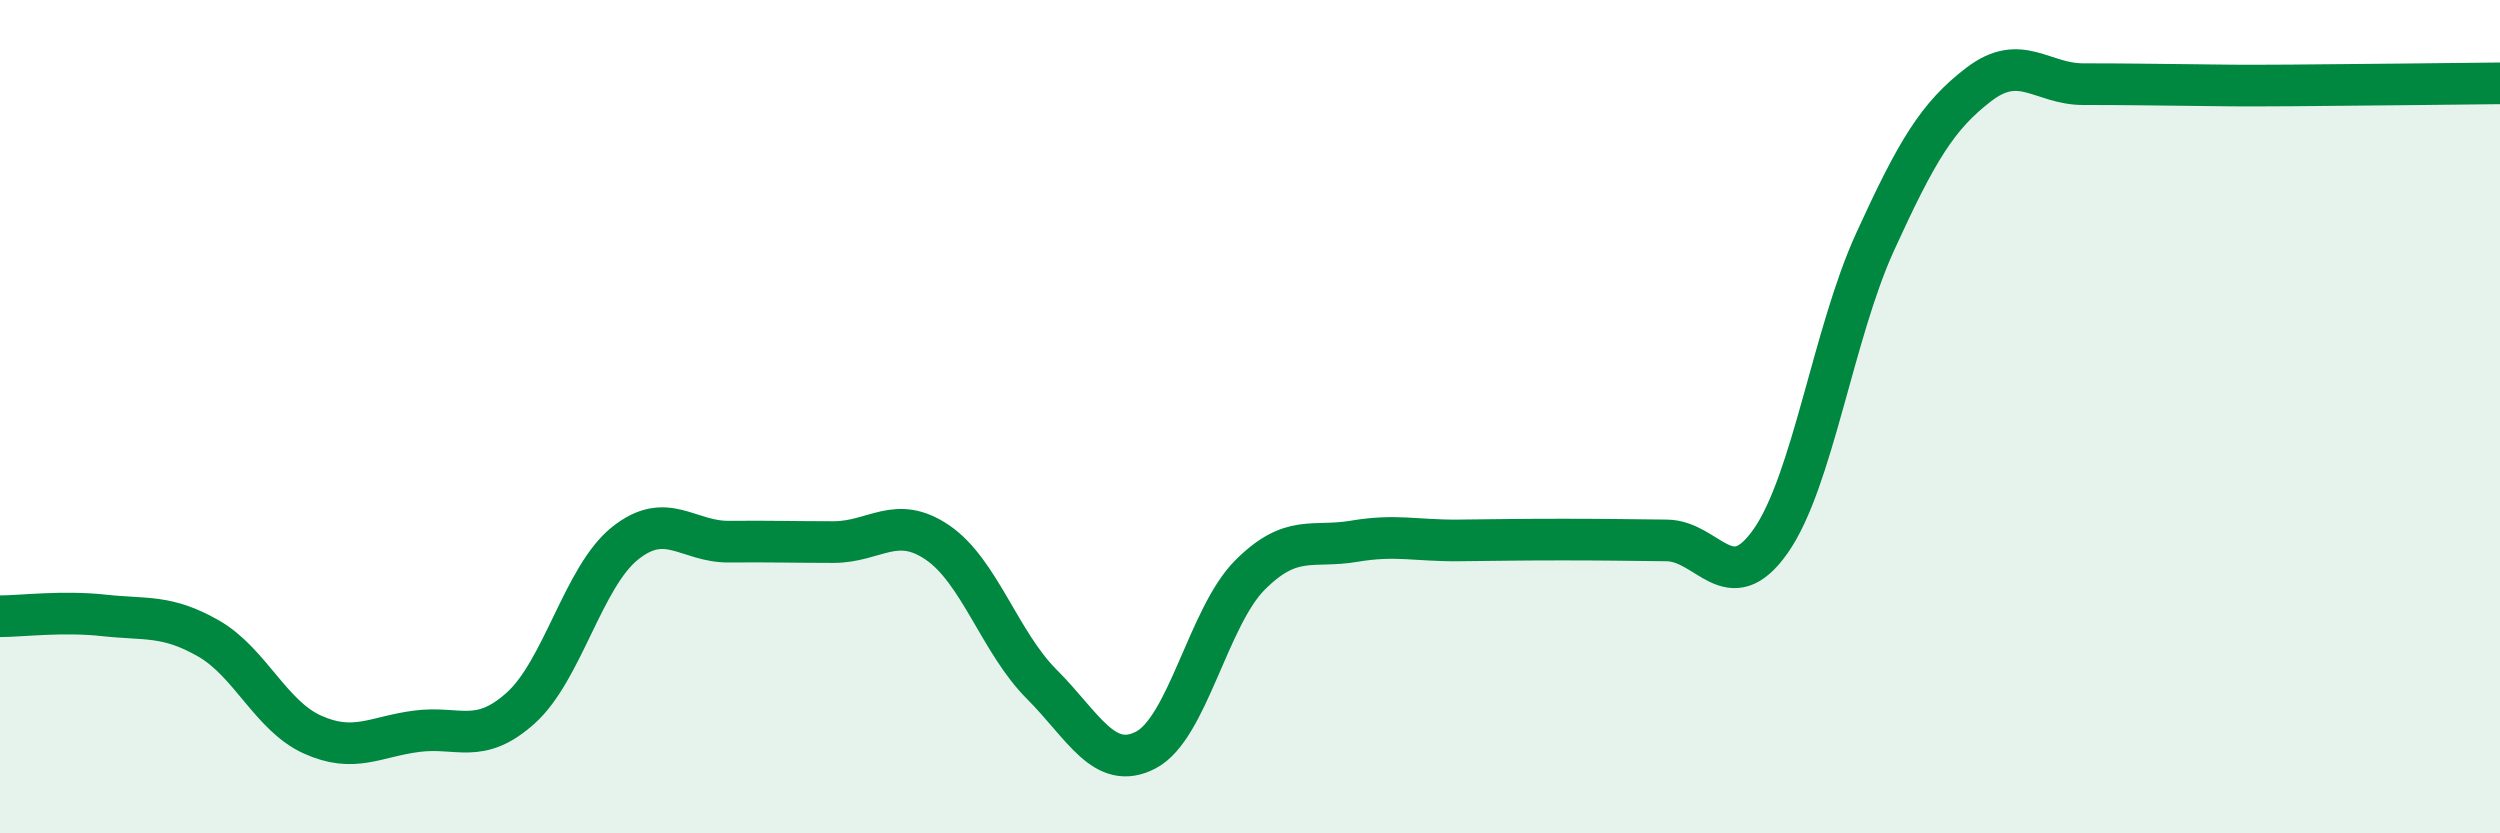
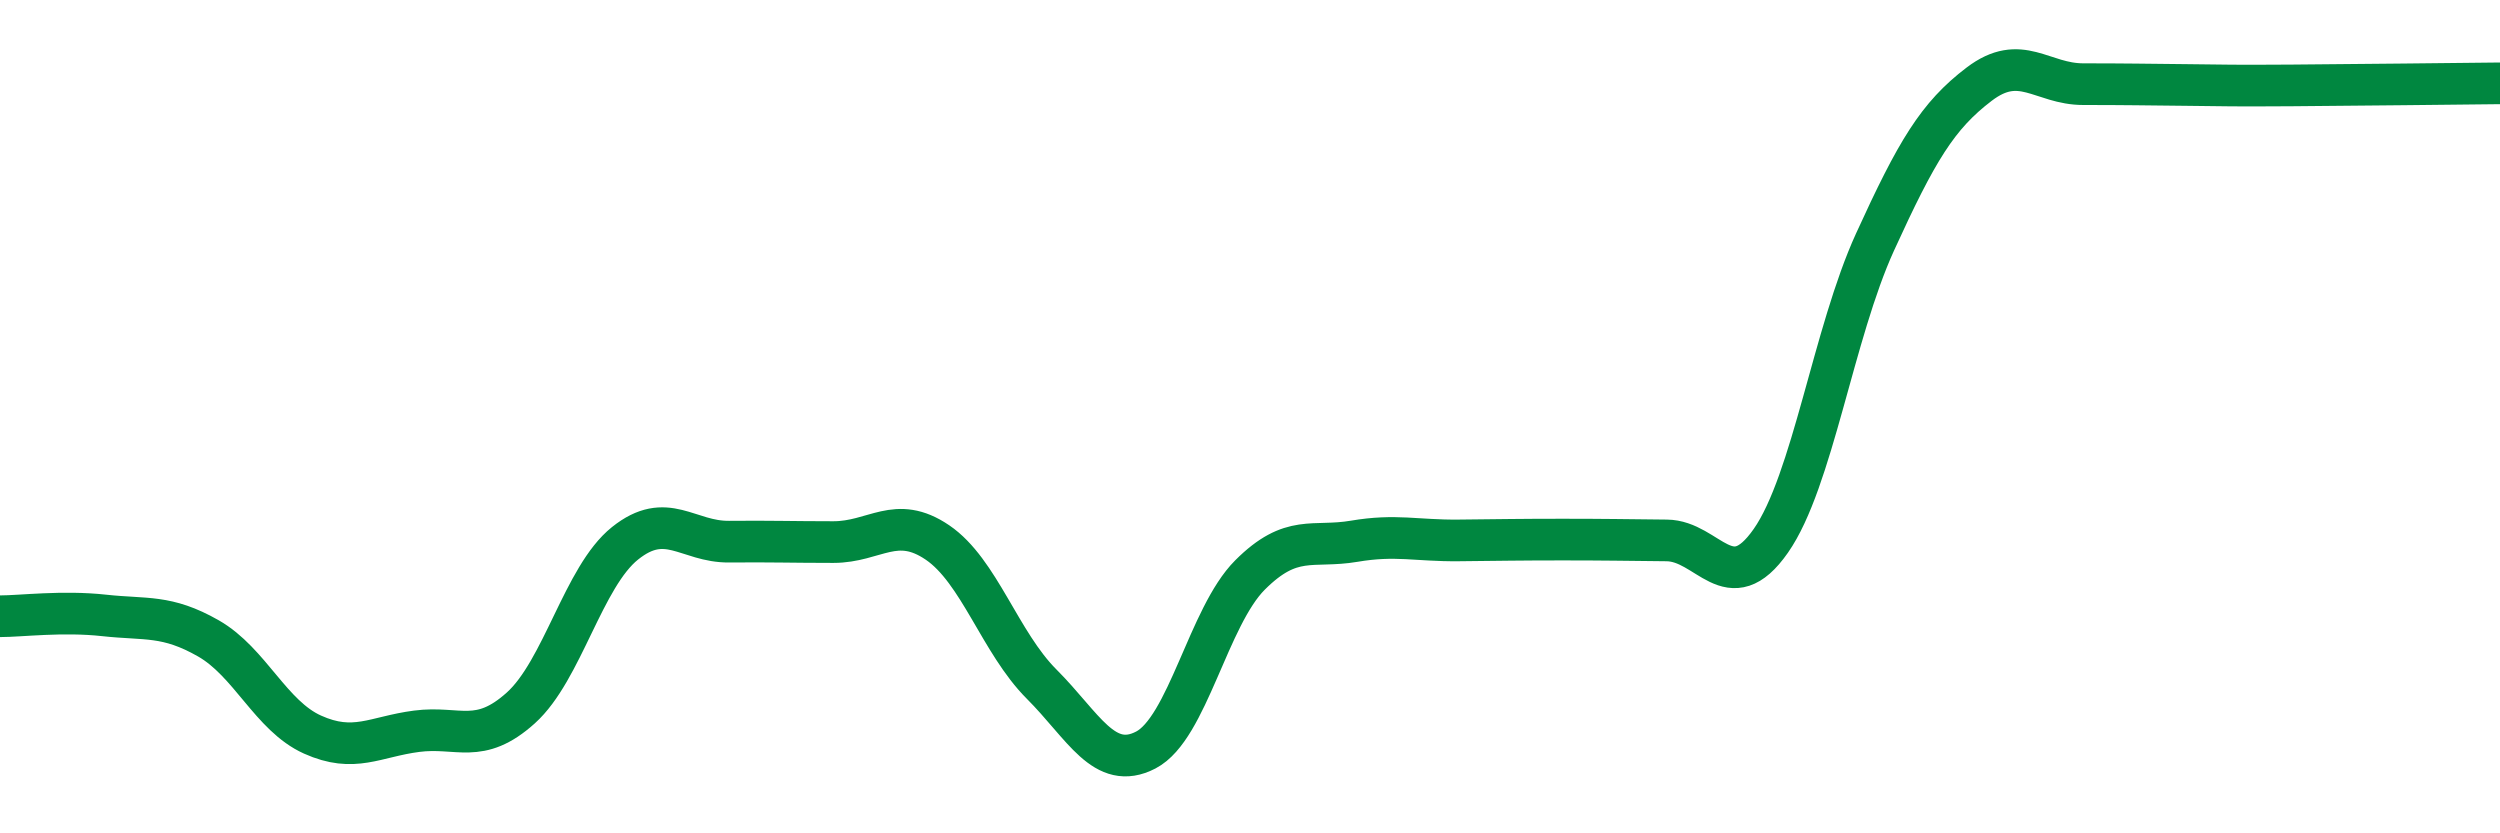
<svg xmlns="http://www.w3.org/2000/svg" width="60" height="20" viewBox="0 0 60 20">
-   <path d="M 0,14.79 C 0.5,14.79 1.5,14.66 2.5,14.77 C 3.5,14.88 4,14.75 5,15.32 C 6,15.89 6.5,17.18 7.5,17.63 C 8.5,18.08 9,17.68 10,17.55 C 11,17.42 11.5,17.89 12.5,16.99 C 13.5,16.09 14,13.84 15,13.04 C 16,12.24 16.5,13.01 17.5,13 C 18.5,12.99 19,13.01 20,13.01 C 21,13.01 21.5,12.34 22.5,13.02 C 23.5,13.7 24,15.42 25,16.42 C 26,17.42 26.5,18.52 27.5,18 C 28.5,17.48 29,14.8 30,13.8 C 31,12.8 31.5,13.16 32.5,12.99 C 33.5,12.82 34,12.98 35,12.97 C 36,12.96 36.5,12.95 37.5,12.95 C 38.5,12.95 39,12.96 40,12.97 C 41,12.98 41.5,14.41 42.5,12.98 C 43.5,11.55 44,8 45,5.81 C 46,3.62 46.5,2.78 47.5,2.02 C 48.5,1.26 49,2.02 50,2.02 C 51,2.02 51.5,2.03 52.5,2.04 C 53.5,2.05 53.5,2.06 55,2.05 C 56.5,2.04 59,2.01 60,2L60 20L0 20Z" fill="#008740" opacity="0.1" stroke-linecap="round" stroke-linejoin="round" />
  <path d="M 0,14.79 C 0.5,14.79 1.5,14.66 2.5,14.77 C 3.5,14.88 4,14.75 5,15.32 C 6,15.89 6.5,17.18 7.5,17.63 C 8.5,18.08 9,17.68 10,17.55 C 11,17.42 11.5,17.89 12.5,16.99 C 13.5,16.09 14,13.84 15,13.04 C 16,12.24 16.5,13.01 17.5,13 C 18.5,12.99 19,13.01 20,13.01 C 21,13.01 21.5,12.34 22.5,13.02 C 23.5,13.7 24,15.42 25,16.42 C 26,17.42 26.5,18.52 27.5,18 C 28.5,17.48 29,14.8 30,13.8 C 31,12.8 31.5,13.16 32.5,12.99 C 33.5,12.82 34,12.98 35,12.97 C 36,12.96 36.5,12.95 37.5,12.95 C 38.5,12.95 39,12.96 40,12.97 C 41,12.98 41.5,14.41 42.5,12.98 C 43.5,11.55 44,8 45,5.81 C 46,3.62 46.5,2.78 47.5,2.02 C 48.5,1.26 49,2.02 50,2.02 C 51,2.02 51.5,2.03 52.5,2.04 C 53.5,2.05 53.5,2.06 55,2.05 C 56.5,2.04 59,2.01 60,2" stroke="#008740" stroke-width="1" fill="none" stroke-linecap="round" stroke-linejoin="round" />
</svg>